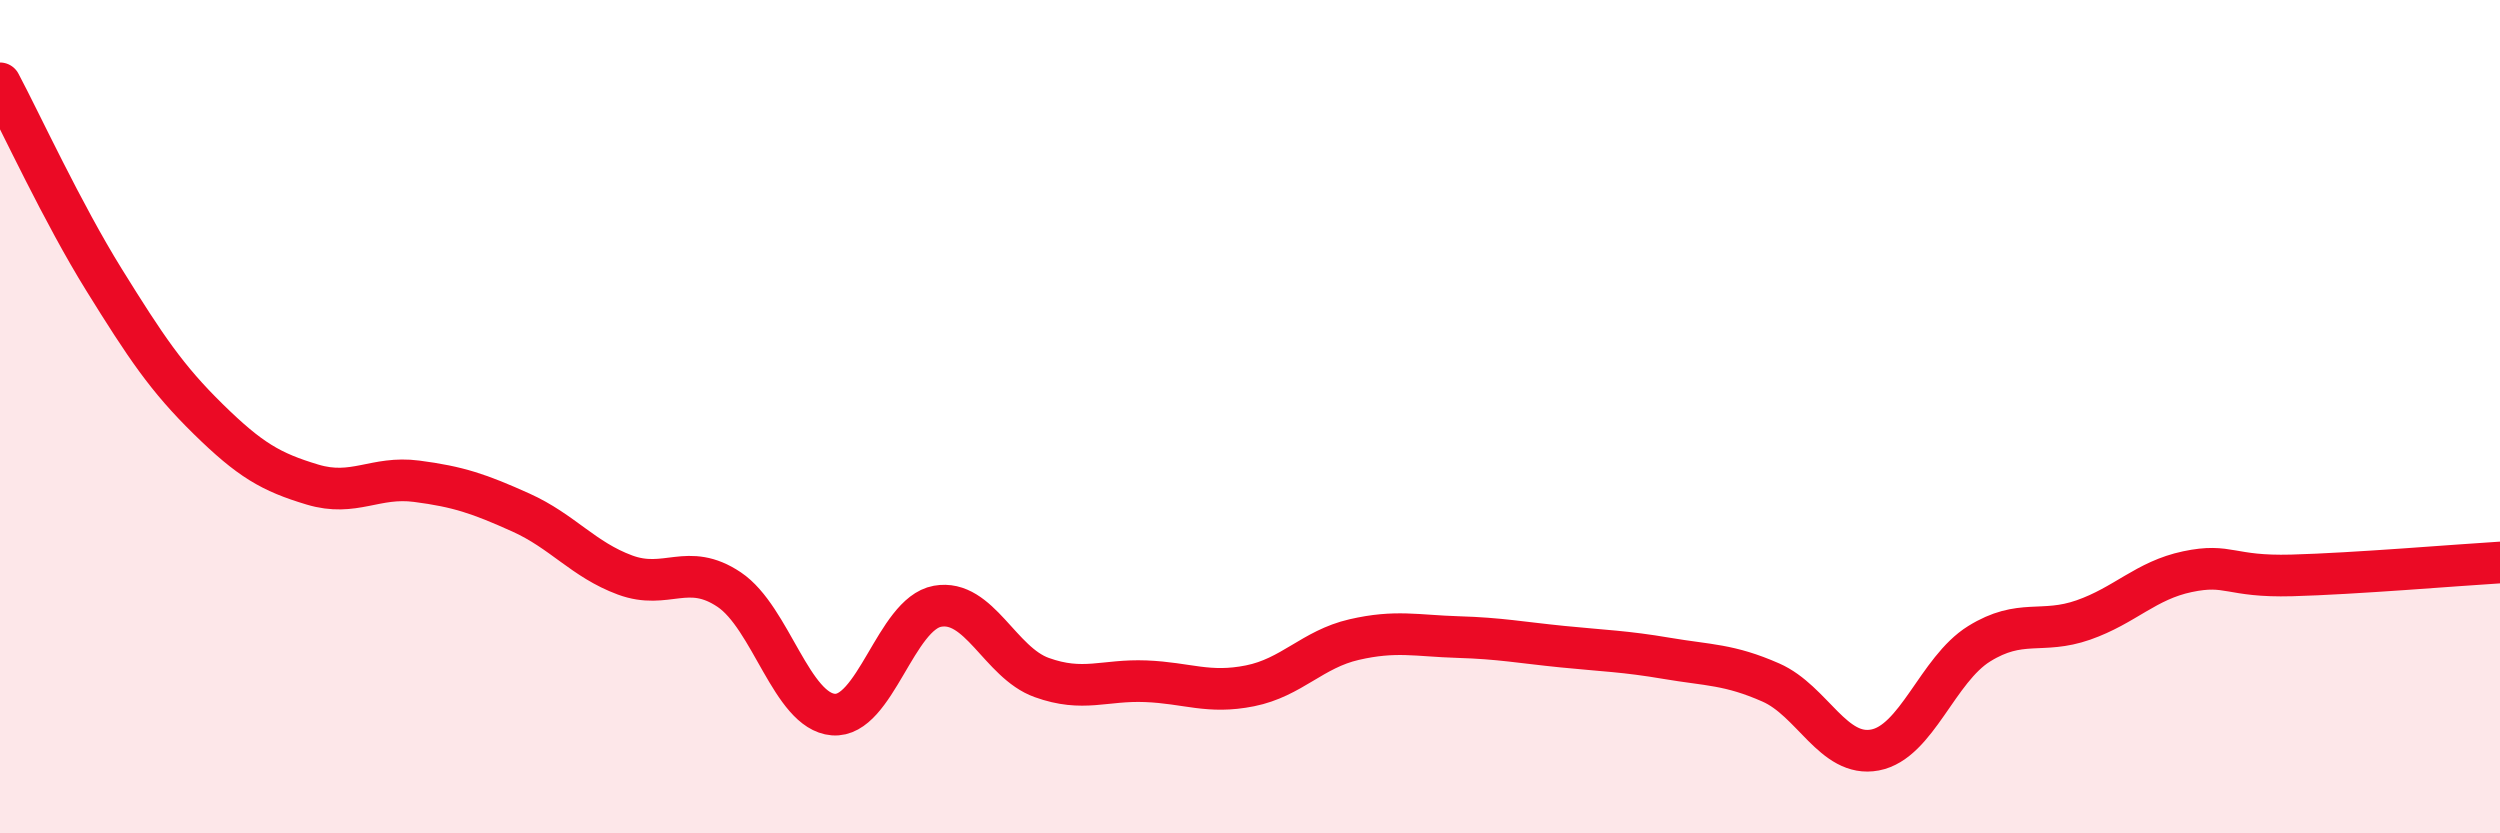
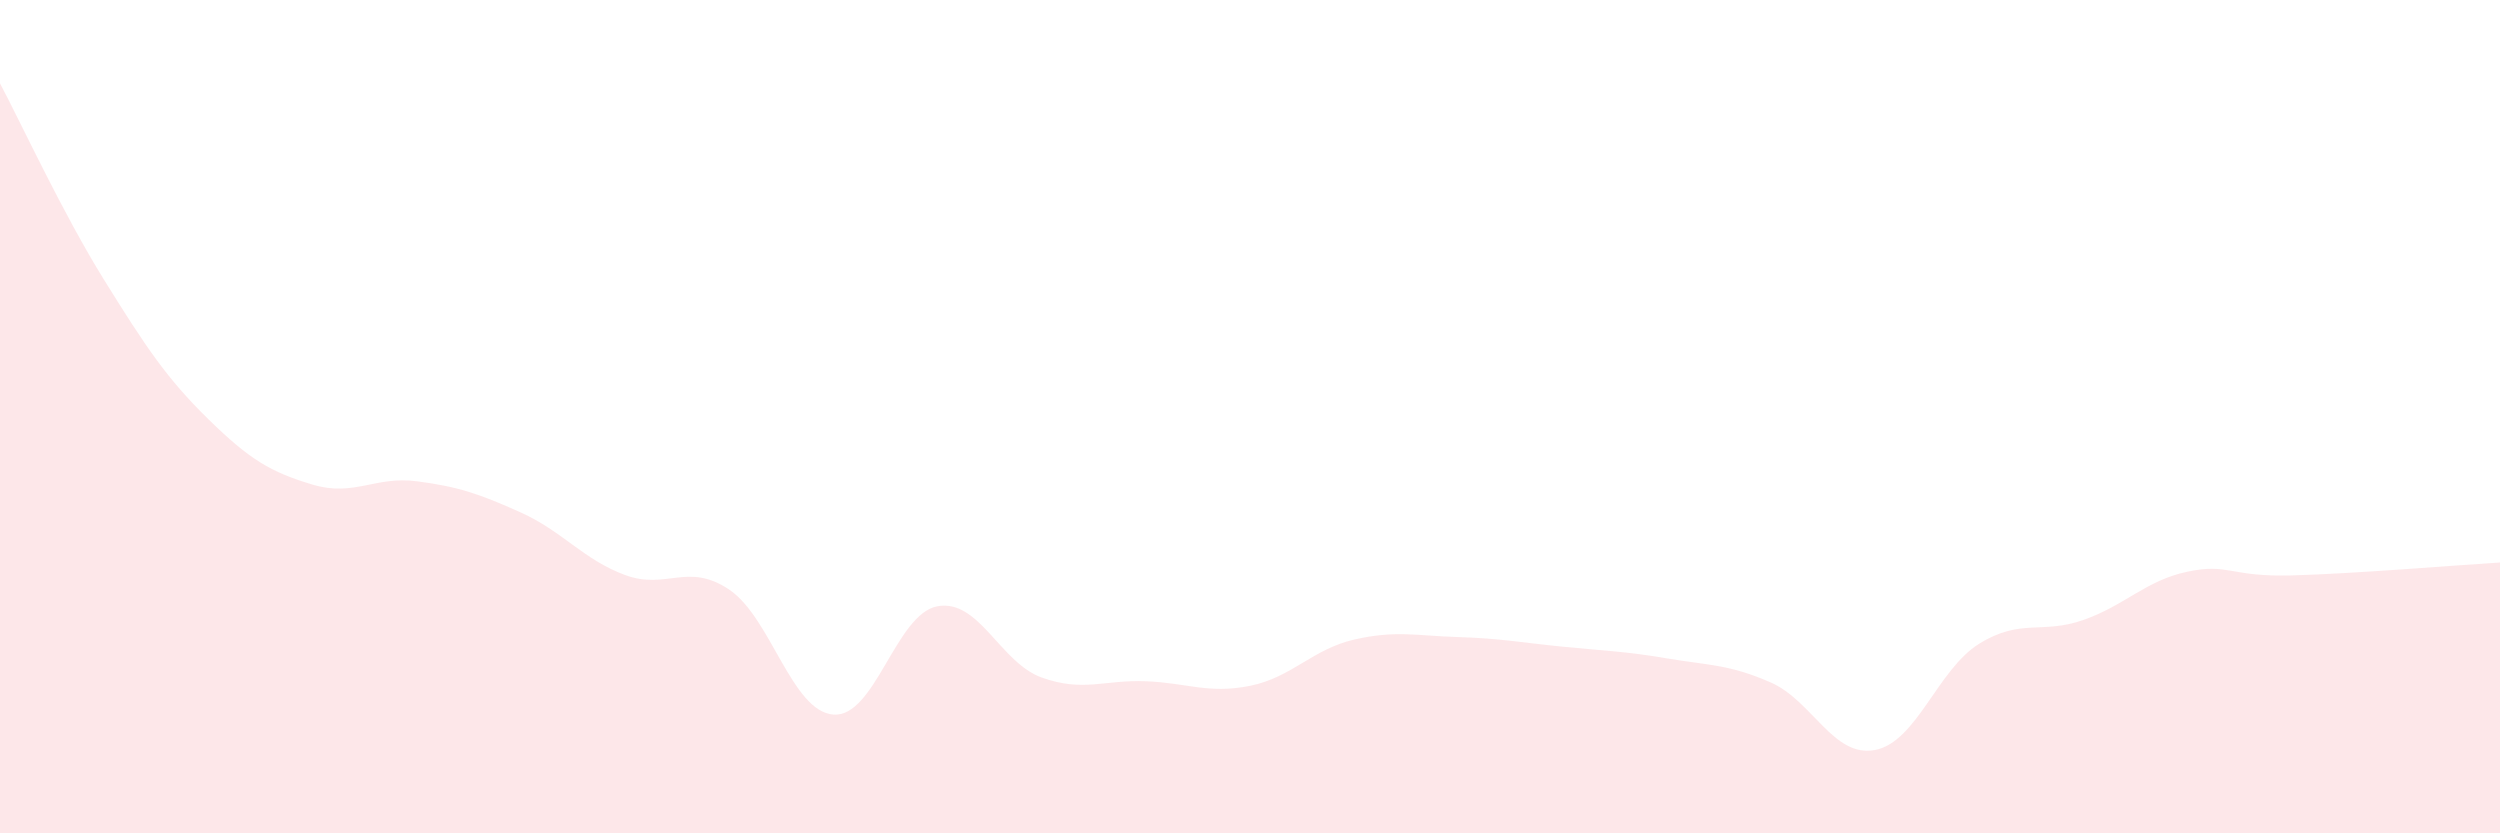
<svg xmlns="http://www.w3.org/2000/svg" width="60" height="20" viewBox="0 0 60 20">
  <path d="M 0,2 C 0.5,2.94 1.5,5.11 2.5,6.72 C 3.5,8.33 4,9.08 5,10.06 C 6,11.04 6.5,11.33 7.5,11.63 C 8.5,11.93 9,11.42 10,11.55 C 11,11.68 11.5,11.85 12.5,12.3 C 13.5,12.75 14,13.43 15,13.8 C 16,14.17 16.5,13.48 17.5,14.15 C 18.5,14.82 19,17.07 20,17.15 C 21,17.23 21.5,14.73 22.5,14.55 C 23.5,14.37 24,15.9 25,16.26 C 26,16.62 26.5,16.31 27.5,16.35 C 28.5,16.39 29,16.66 30,16.46 C 31,16.26 31.5,15.58 32.5,15.35 C 33.5,15.12 34,15.26 35,15.29 C 36,15.32 36.5,15.42 37.5,15.52 C 38.5,15.62 39,15.63 40,15.8 C 41,15.97 41.5,15.94 42.5,16.38 C 43.5,16.82 44,18.19 45,18 C 46,17.81 46.5,16.07 47.5,15.45 C 48.5,14.83 49,15.23 50,14.88 C 51,14.53 51.5,13.93 52.5,13.72 C 53.5,13.51 53.5,13.85 55,13.81 C 56.5,13.77 59,13.56 60,13.5L60 20L0 20Z" fill="#EB0A25" opacity="0.1" stroke-linecap="round" stroke-linejoin="round" />
-   <path d="M 0,2 C 0.5,2.94 1.5,5.11 2.5,6.72 C 3.5,8.33 4,9.08 5,10.06 C 6,11.04 6.5,11.33 7.5,11.63 C 8.5,11.93 9,11.42 10,11.55 C 11,11.68 11.5,11.85 12.5,12.3 C 13.5,12.75 14,13.43 15,13.8 C 16,14.17 16.5,13.48 17.5,14.15 C 18.5,14.82 19,17.07 20,17.15 C 21,17.23 21.5,14.73 22.5,14.55 C 23.5,14.37 24,15.9 25,16.26 C 26,16.62 26.5,16.31 27.5,16.35 C 28.5,16.39 29,16.66 30,16.46 C 31,16.26 31.5,15.58 32.5,15.35 C 33.5,15.12 34,15.26 35,15.29 C 36,15.32 36.5,15.42 37.5,15.52 C 38.5,15.62 39,15.63 40,15.8 C 41,15.97 41.5,15.94 42.5,16.38 C 43.5,16.82 44,18.19 45,18 C 46,17.81 46.5,16.07 47.5,15.45 C 48.5,14.83 49,15.23 50,14.88 C 51,14.53 51.5,13.93 52.5,13.72 C 53.5,13.51 53.5,13.85 55,13.81 C 56.5,13.77 59,13.56 60,13.5" stroke="#EB0A25" stroke-width="1" fill="none" stroke-linecap="round" stroke-linejoin="round" />
</svg>